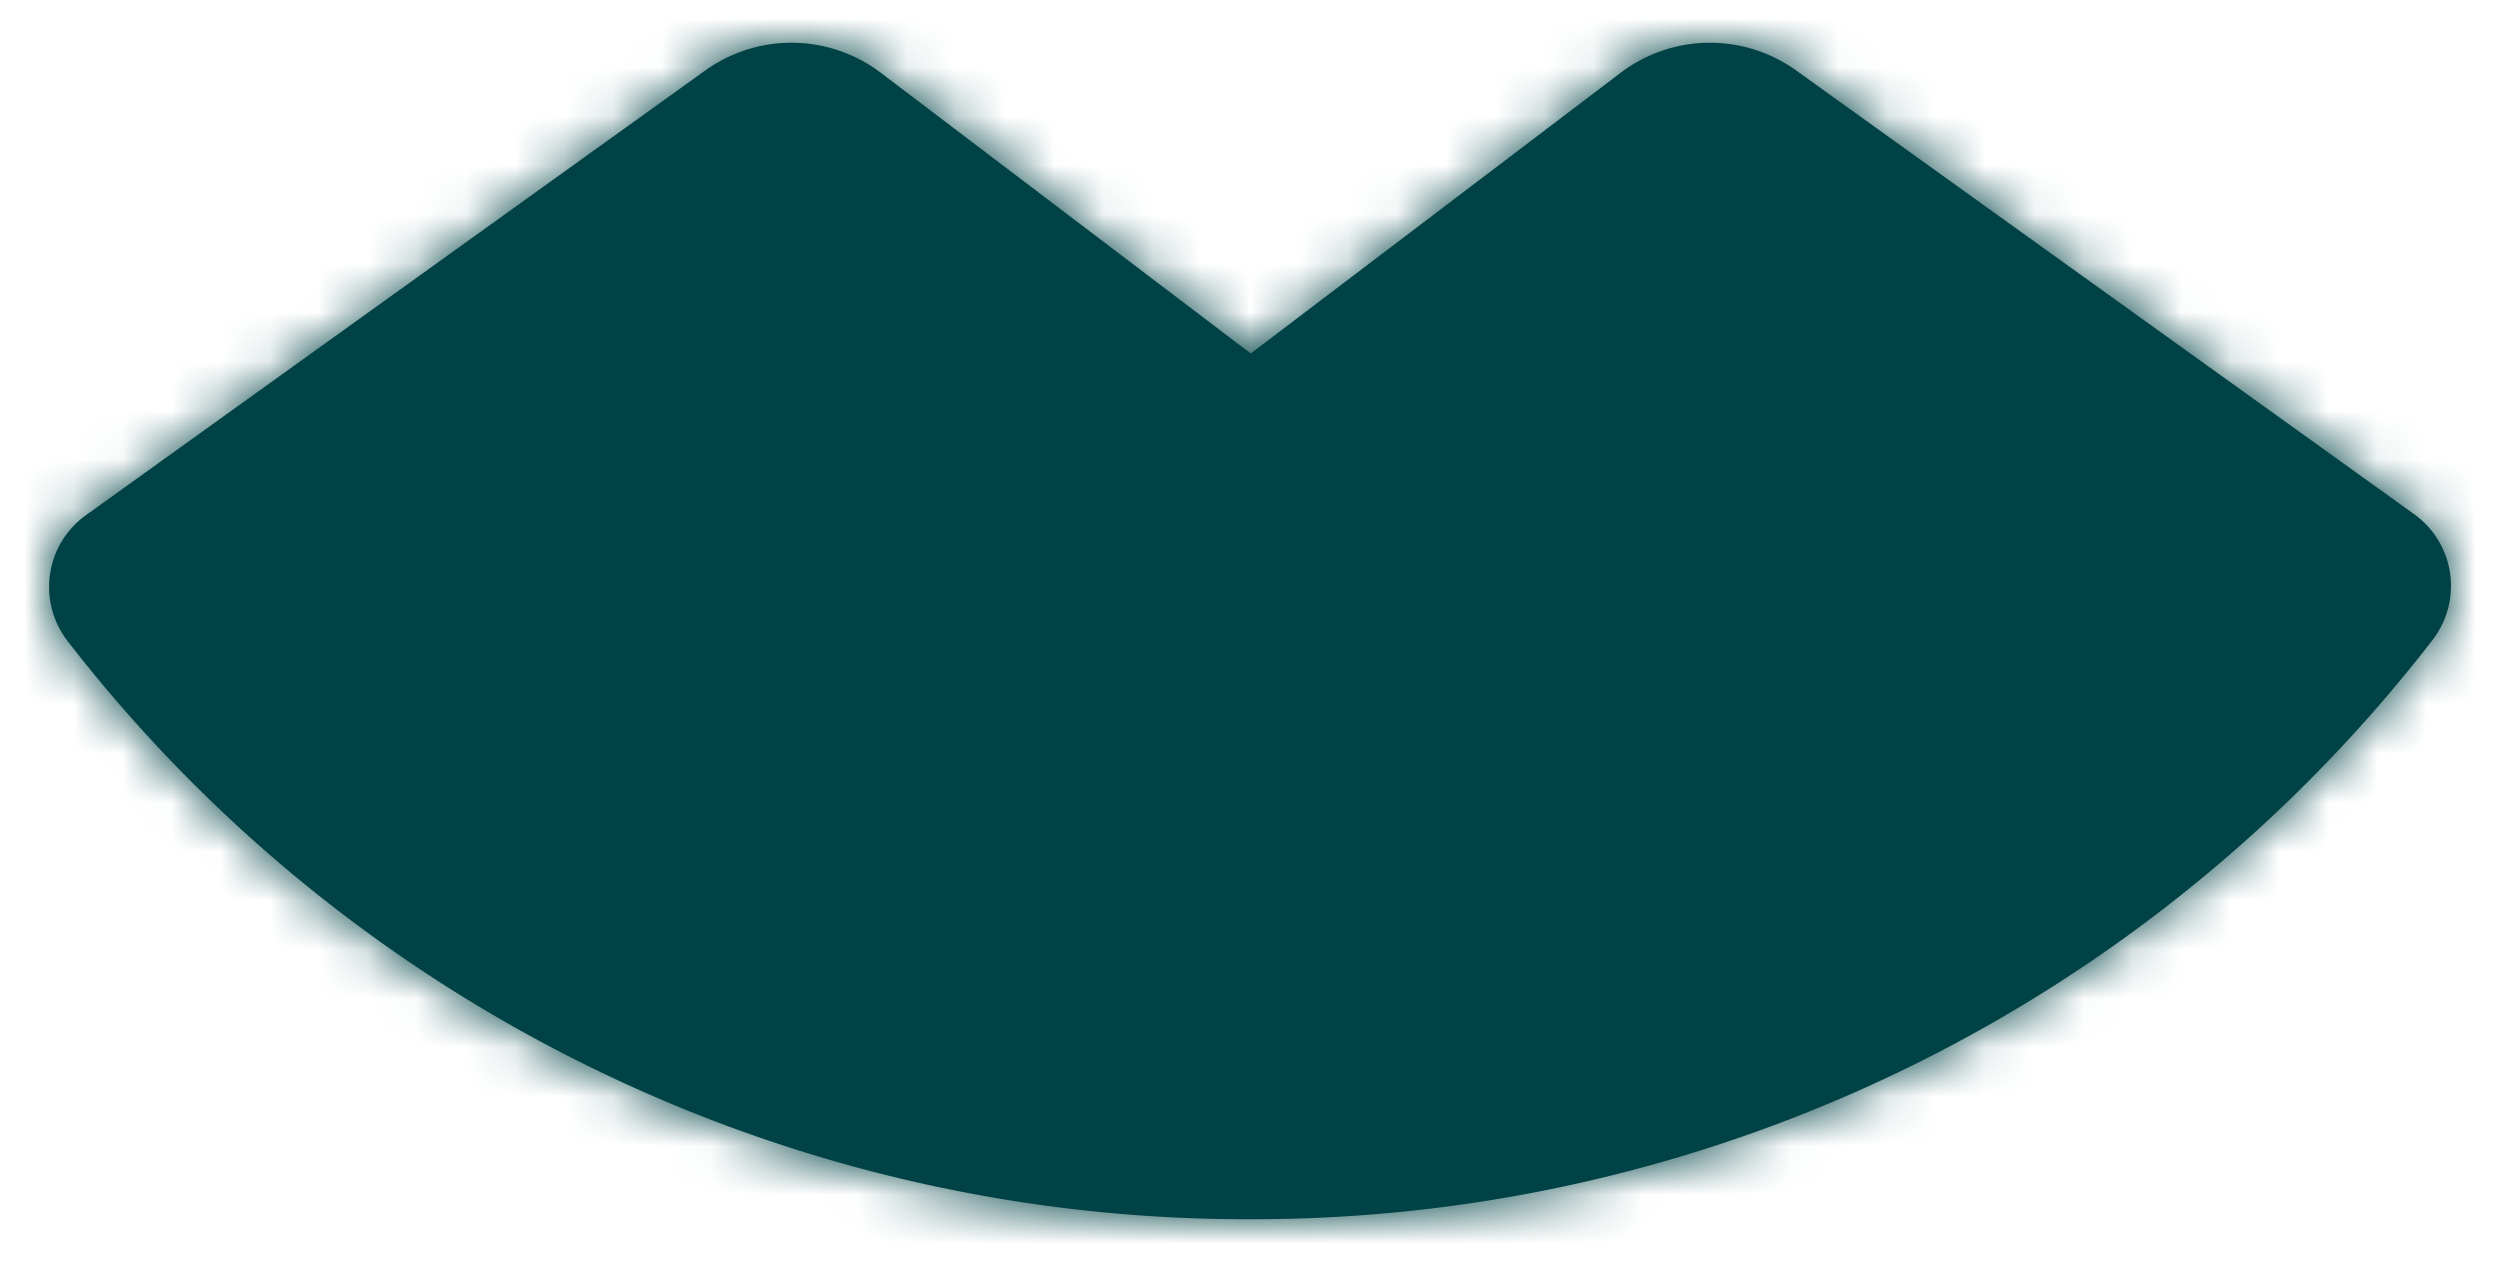
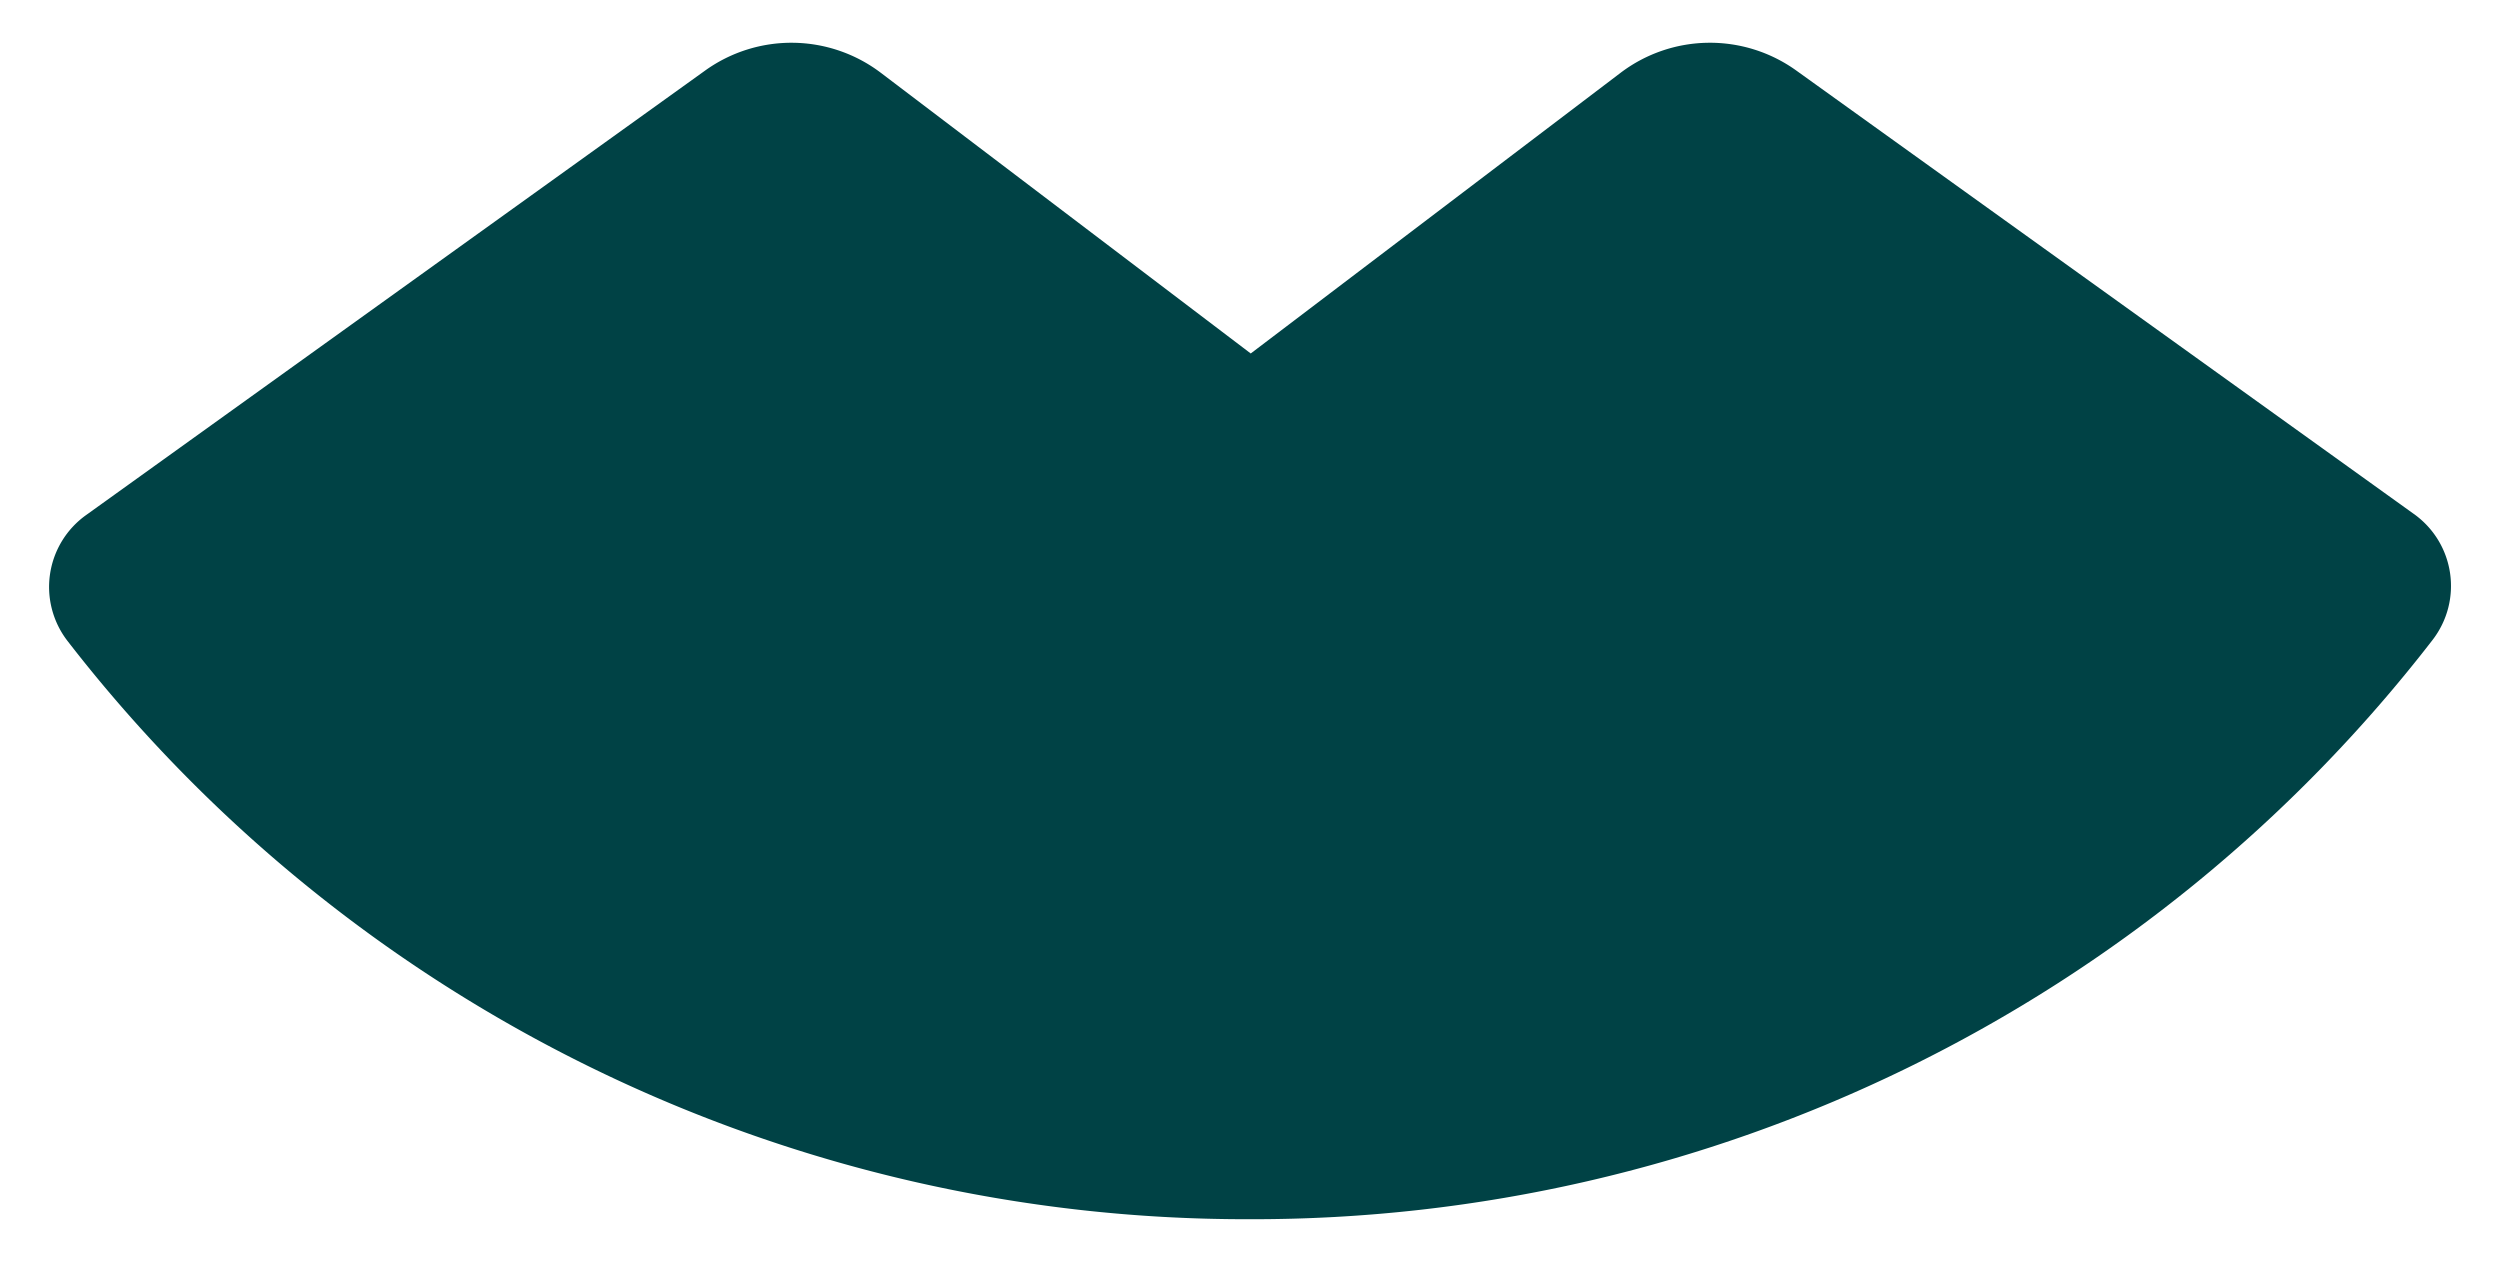
<svg xmlns="http://www.w3.org/2000/svg" xmlns:xlink="http://www.w3.org/1999/xlink" width="51" height="26" viewBox="0 0 51 26">
  <defs>
    <path d="M48.245 9.614c.835.6 1.003 1.76.377 2.572A30.41 30.41 0 0 1 24.492 24 30.407 30.407 0 0 1 .38 12.207a1.802 1.802 0 0 1 .377-2.572L13.388.565a3.018 3.018 0 0 1 3.578.046l7.549 5.728L32.063.611A3.018 3.018 0 0 1 35.64.564l12.604 9.05z" id="a" />
  </defs>
  <g transform="translate(1 .872)" fill="none" fill-rule="evenodd">
    <mask id="b" fill="#fff">
      <use xlink:href="#a" />
    </mask>
    <use fill="#004245" xlink:href="#a" />
    <g mask="url(#b)" fill="#004245">
-       <path d="M-.5-.5h50v25h-50z" />
-     </g>
+       </g>
  </g>
</svg>